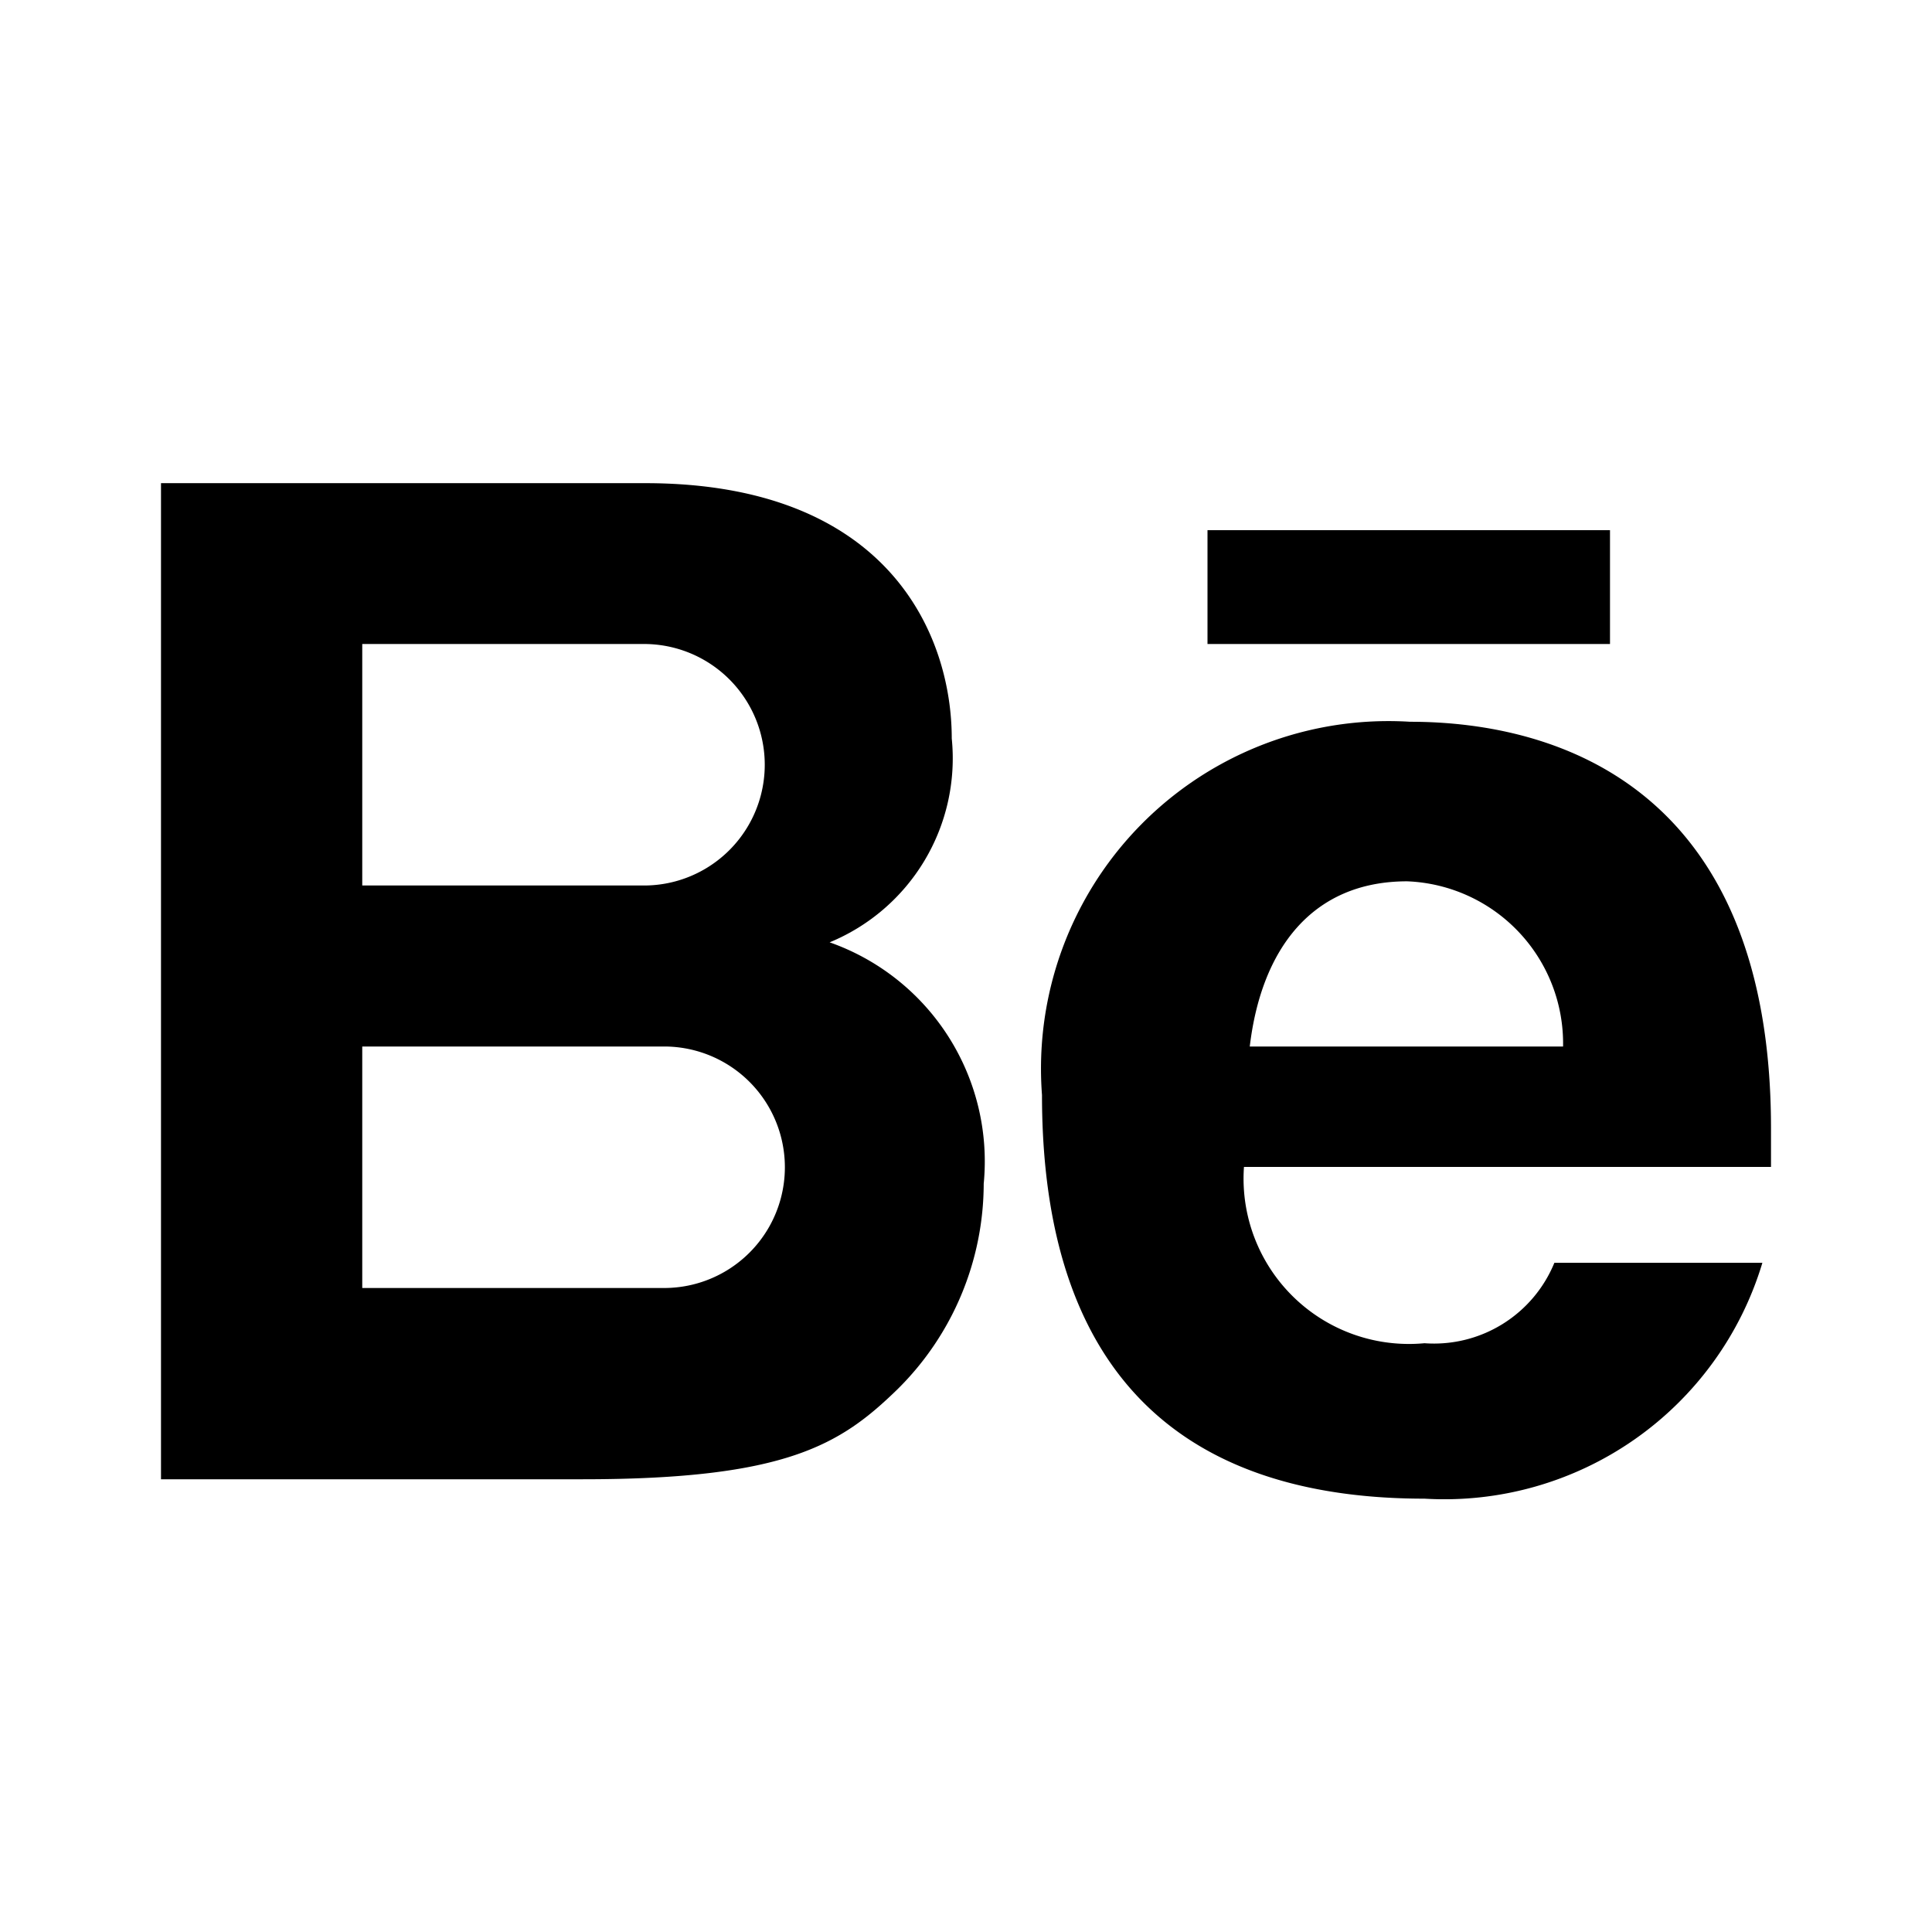
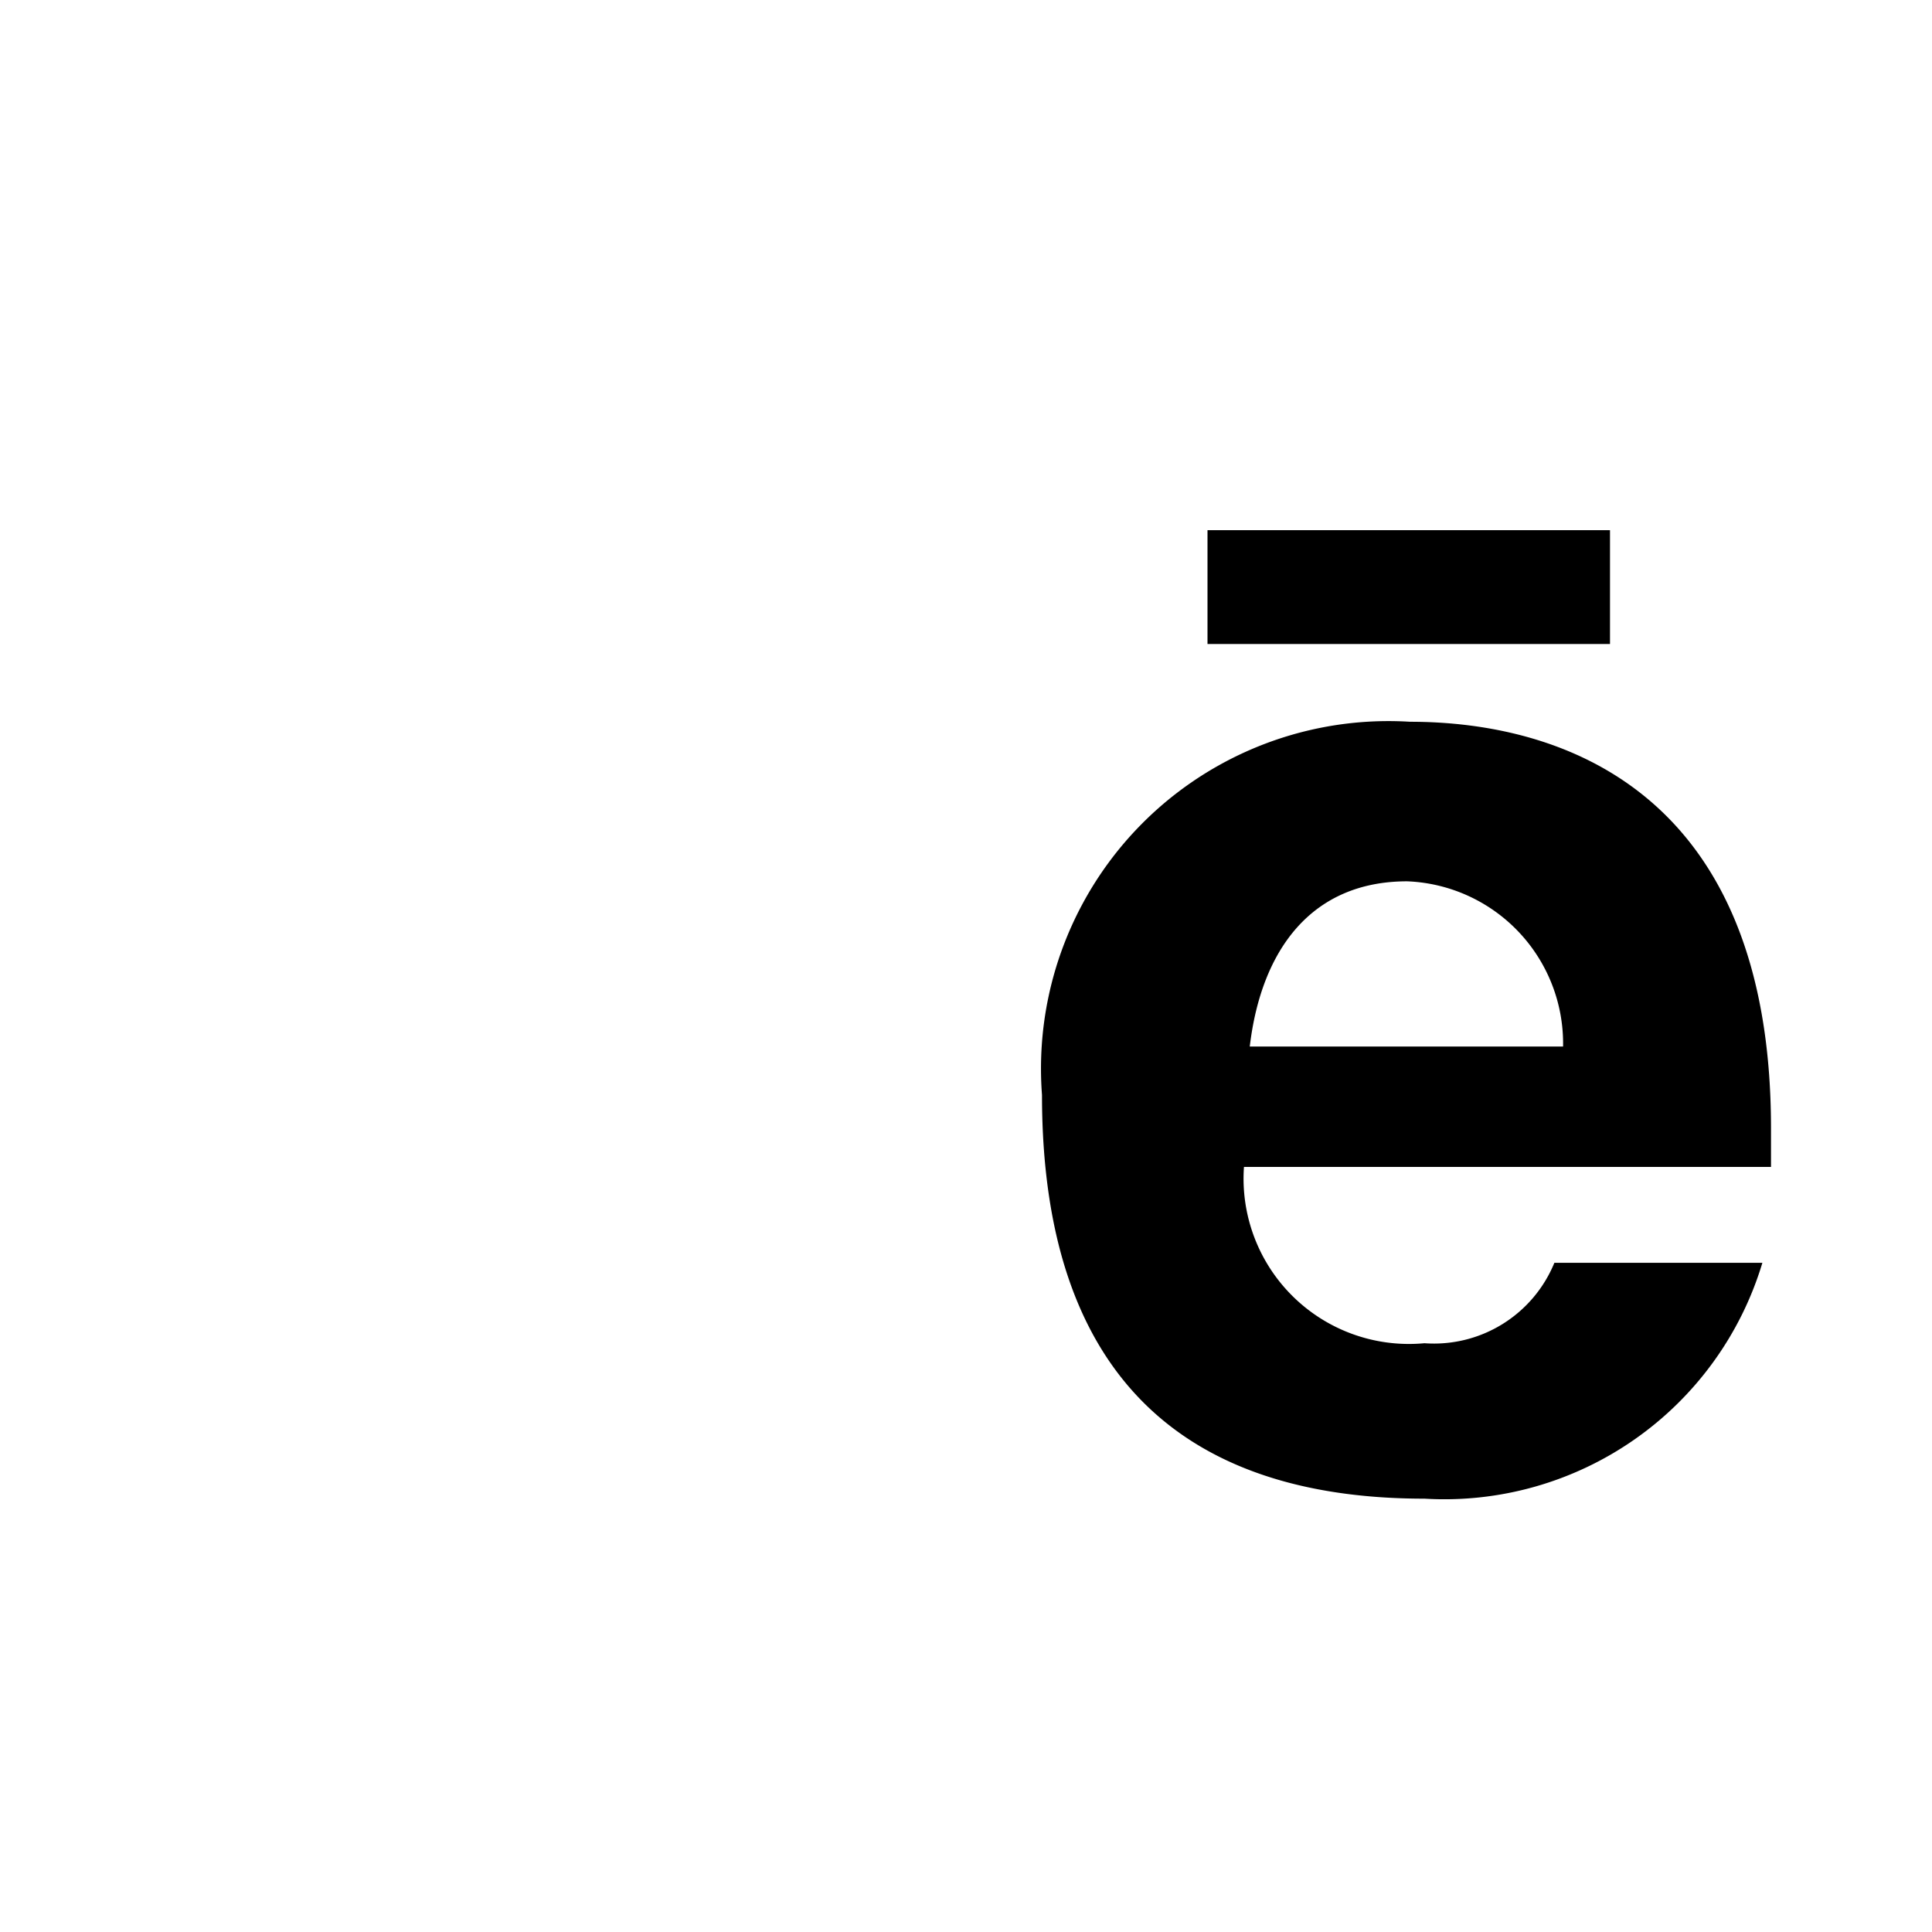
<svg xmlns="http://www.w3.org/2000/svg" data-name="Layer 21" height="24" id="Layer_21" viewBox="0 0 24 24" width="24">
  <title />
  <path d="M22,14.016c0-4.188-2.601-5.05-4.484-5.05a4.317,4.317,0,0,0-4.572,4.636c0,3.774,2.062,5.015,4.752,5.015a4.125,4.125,0,0,0,4.197-2.93H19.309a1.616,1.616,0,0,1-1.614.999,2.054,2.054,0,0,1-2.242-2.19H22ZM15.525,13c.143-1.206.771-2.052,1.955-2.052A2.016,2.016,0,0,1,19.417,13Z" />
  <rect height="1.414" width="5" x="15" y="6.586" />
-   <path d="M10.306,11.706A2.472,2.472,0,0,0,11.823,9.173c0-1.275-.775-3.171-3.809-3.171H2V18.376H7.238c2.533,0,3.205-.431,3.913-1.12a3.596,3.596,0,0,0,1.069-2.551A2.885,2.885,0,0,0,10.306,11.706ZM4.5,8H8a1.5,1.5,0,0,1,0,3H4.5Zm3.75,8H4.5V13H8.25a1.5,1.5,0,0,1,0,3Z" />
</svg>